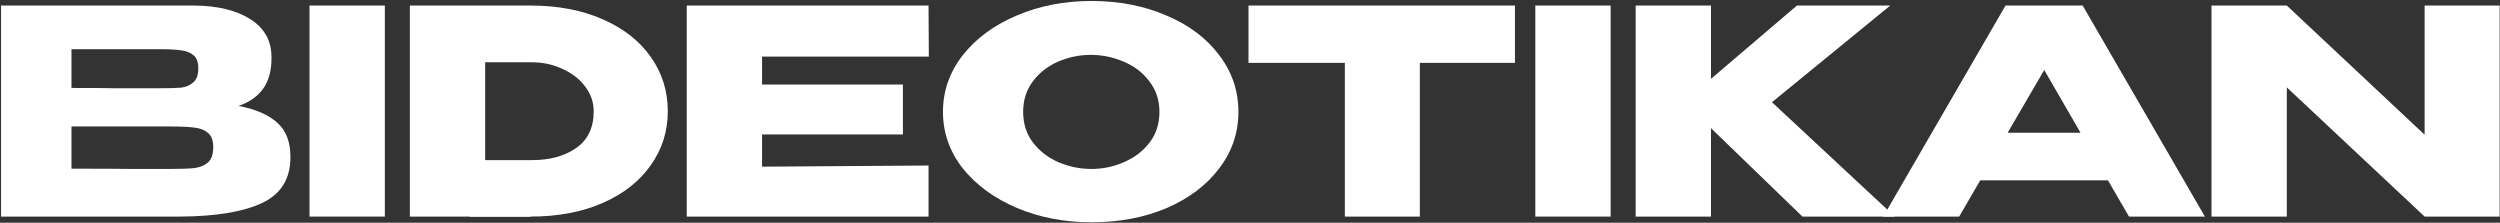
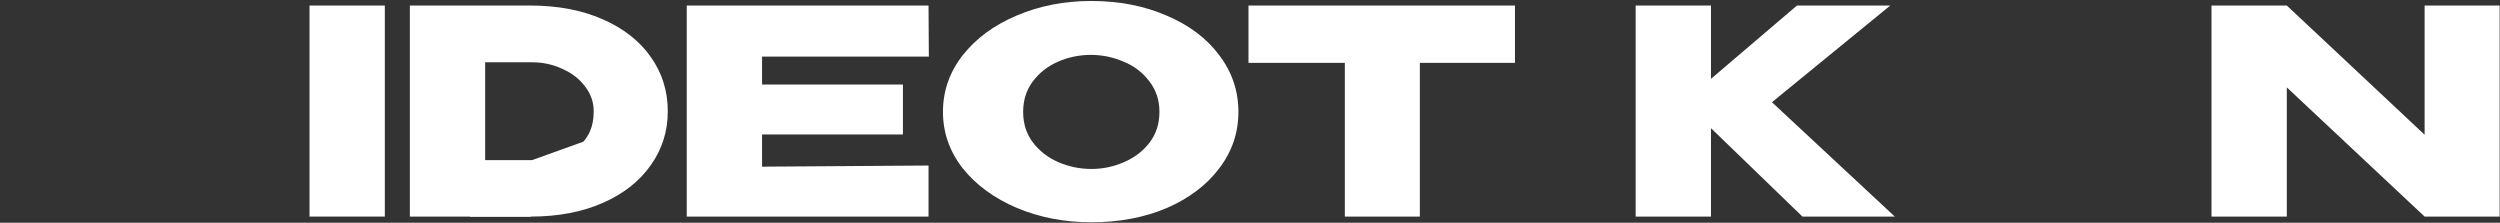
<svg xmlns="http://www.w3.org/2000/svg" width="1751" height="156" viewBox="0 0 1751 156" fill="none">
  <rect x="0" y="0" width="1751" height="156" fill="#333333" stroke="none" />
-   <path d="M167.088 74.19C179.047 76.454 188.087 80.382 194.208 85.975C200.33 91.434 203.391 99.291 203.391 109.544V110.343C203.391 125.39 196.7 136.043 183.317 142.302C170.078 148.427 151.001 151.557 126.087 151.69H125.66H117.332H0.737V3.88H135.91C152.425 4.014 165.593 7.209 175.416 13.468C185.239 19.727 190.151 28.582 190.151 40.034V40.833C190.151 49.488 188.229 56.546 184.385 62.005C180.541 67.465 174.776 71.526 167.088 74.19ZM111.139 61.806C118.257 61.806 123.454 61.672 126.728 61.406C130.145 61.007 132.992 59.808 135.27 57.811C137.69 55.813 138.9 52.484 138.9 47.824C138.9 43.563 137.761 40.5 135.483 38.636C133.206 36.771 130.287 35.639 126.728 35.24C123.169 34.707 117.973 34.441 111.139 34.441H110.926H50.066V61.606C64.729 61.606 74.41 61.672 79.108 61.806H89.358H111.139ZM118.186 118.333C126.159 118.333 132.138 118.133 136.124 117.734C140.11 117.201 143.313 115.869 145.734 113.739C148.154 111.475 149.364 107.946 149.364 103.152C149.364 98.492 148.154 95.163 145.734 93.165C143.313 91.035 140.11 89.77 136.124 89.37C132.138 88.838 126.159 88.571 118.186 88.571H117.973H50.066V118.133C70.139 118.133 84.375 118.2 92.774 118.333C101.316 118.333 107.153 118.333 110.285 118.333H118.186Z" fill="white" />
  <path d="M269.53 151.69H216.784V3.88H269.53V151.69Z" fill="white" />
-   <path d="M467.721 77.985C467.721 91.967 463.735 104.551 455.762 115.736C447.932 126.922 436.757 135.71 422.236 142.102C407.715 148.494 390.845 151.69 371.626 151.69V151.889H329.13V151.69H287.062V3.88H371.412C390.631 3.88 407.501 7.076 422.022 13.468C436.686 19.86 447.932 28.648 455.762 39.834C463.735 51.02 467.721 63.736 467.721 77.985ZM372.693 112.141C385.079 112.141 395.329 109.344 403.444 103.752C411.701 98.026 415.829 89.437 415.829 77.985C415.829 71.593 413.836 65.8 409.85 60.607C405.864 55.281 400.525 51.153 393.834 48.223C387.286 45.16 380.239 43.629 372.693 43.629H339.807V112.141H372.693Z" fill="white" />
+   <path d="M467.721 77.985C467.721 91.967 463.735 104.551 455.762 115.736C447.932 126.922 436.757 135.71 422.236 142.102C407.715 148.494 390.845 151.69 371.626 151.69V151.889H329.13V151.69H287.062V3.88H371.412C390.631 3.88 407.501 7.076 422.022 13.468C436.686 19.86 447.932 28.648 455.762 39.834C463.735 51.02 467.721 63.736 467.721 77.985ZC385.079 112.141 395.329 109.344 403.444 103.752C411.701 98.026 415.829 89.437 415.829 77.985C415.829 71.593 413.836 65.8 409.85 60.607C405.864 55.281 400.525 51.153 393.834 48.223C387.286 45.16 380.239 43.629 372.693 43.629H339.807V112.141H372.693Z" fill="white" />
  <path d="M632.407 94.164H533.749V116.735L650.345 115.936V151.69H481.004V3.88H650.345L650.559 39.634H533.749V59.209H632.407V94.164Z" fill="white" />
  <path d="M764.234 0.685C783.738 0.685 801.32 4.08 816.98 10.871C832.782 17.529 845.097 26.784 853.923 38.636C862.892 50.354 867.377 63.603 867.377 78.384C867.377 93.032 862.892 106.215 853.923 117.933C845.097 129.651 832.854 138.906 817.194 145.697C801.534 152.356 783.952 155.685 764.448 155.685C745.656 155.685 728.288 152.356 712.343 145.697C696.398 138.906 683.728 129.651 674.332 117.933C665.078 106.082 660.452 92.899 660.452 78.384C660.452 63.736 665.078 50.487 674.332 38.636C683.728 26.784 696.327 17.529 712.13 10.871C728.074 4.08 745.443 0.685 764.234 0.685ZM764.448 118.333C772.42 118.333 780.037 116.735 787.297 113.539C794.7 110.343 800.679 105.749 805.235 99.757C809.791 93.764 812.069 86.64 812.069 78.384C812.069 70.128 809.72 63.004 805.022 57.012C800.466 50.886 794.487 46.292 787.084 43.23C779.681 40.034 771.993 38.436 764.021 38.436C755.906 38.436 748.219 40.034 740.958 43.23C733.698 46.425 727.789 51.086 723.234 57.212C718.821 63.204 716.614 70.261 716.614 78.384C716.614 86.64 718.892 93.764 723.447 99.757C728.003 105.749 733.911 110.343 741.172 113.539C748.574 116.735 756.333 118.333 764.448 118.333Z" fill="white" />
  <path d="M874.444 43.829V3.88H1061.08L874.444 43.829ZM1061.08 3.88V44.029H994.456V151.69H941.924V44.029H874.444V3.88H1061.08Z" fill="white" />
-   <path d="M1128.09 151.69H1075.34V3.88H1128.09V151.69Z" fill="white" />
  <path d="M1241.07 71.593L1327.13 151.69H1262.43L1198.37 89.77V151.69H1145.62V3.88H1198.37V55.214L1258.59 3.88H1323.93L1241.07 71.593Z" fill="white" />
-   <path d="M1544.32 151.69H1491.15L1476.42 126.322H1386.94L1372.21 151.69H1319.03L1404.67 3.88H1458.69L1544.32 151.69ZM1431.79 49.022L1406.16 92.966H1457.2L1431.79 49.022Z" fill="white" />
  <path d="M1601.68 151.69H1548.94V3.88L1601.68 151.69ZM1750.74 151.69H1698.2H1750.74ZM1698.2 94.364V3.88H1750.74V151.69H1698.2L1601.68 61.206V151.69H1548.94V3.88H1601.68L1698.2 94.364Z" fill="white" />
</svg>